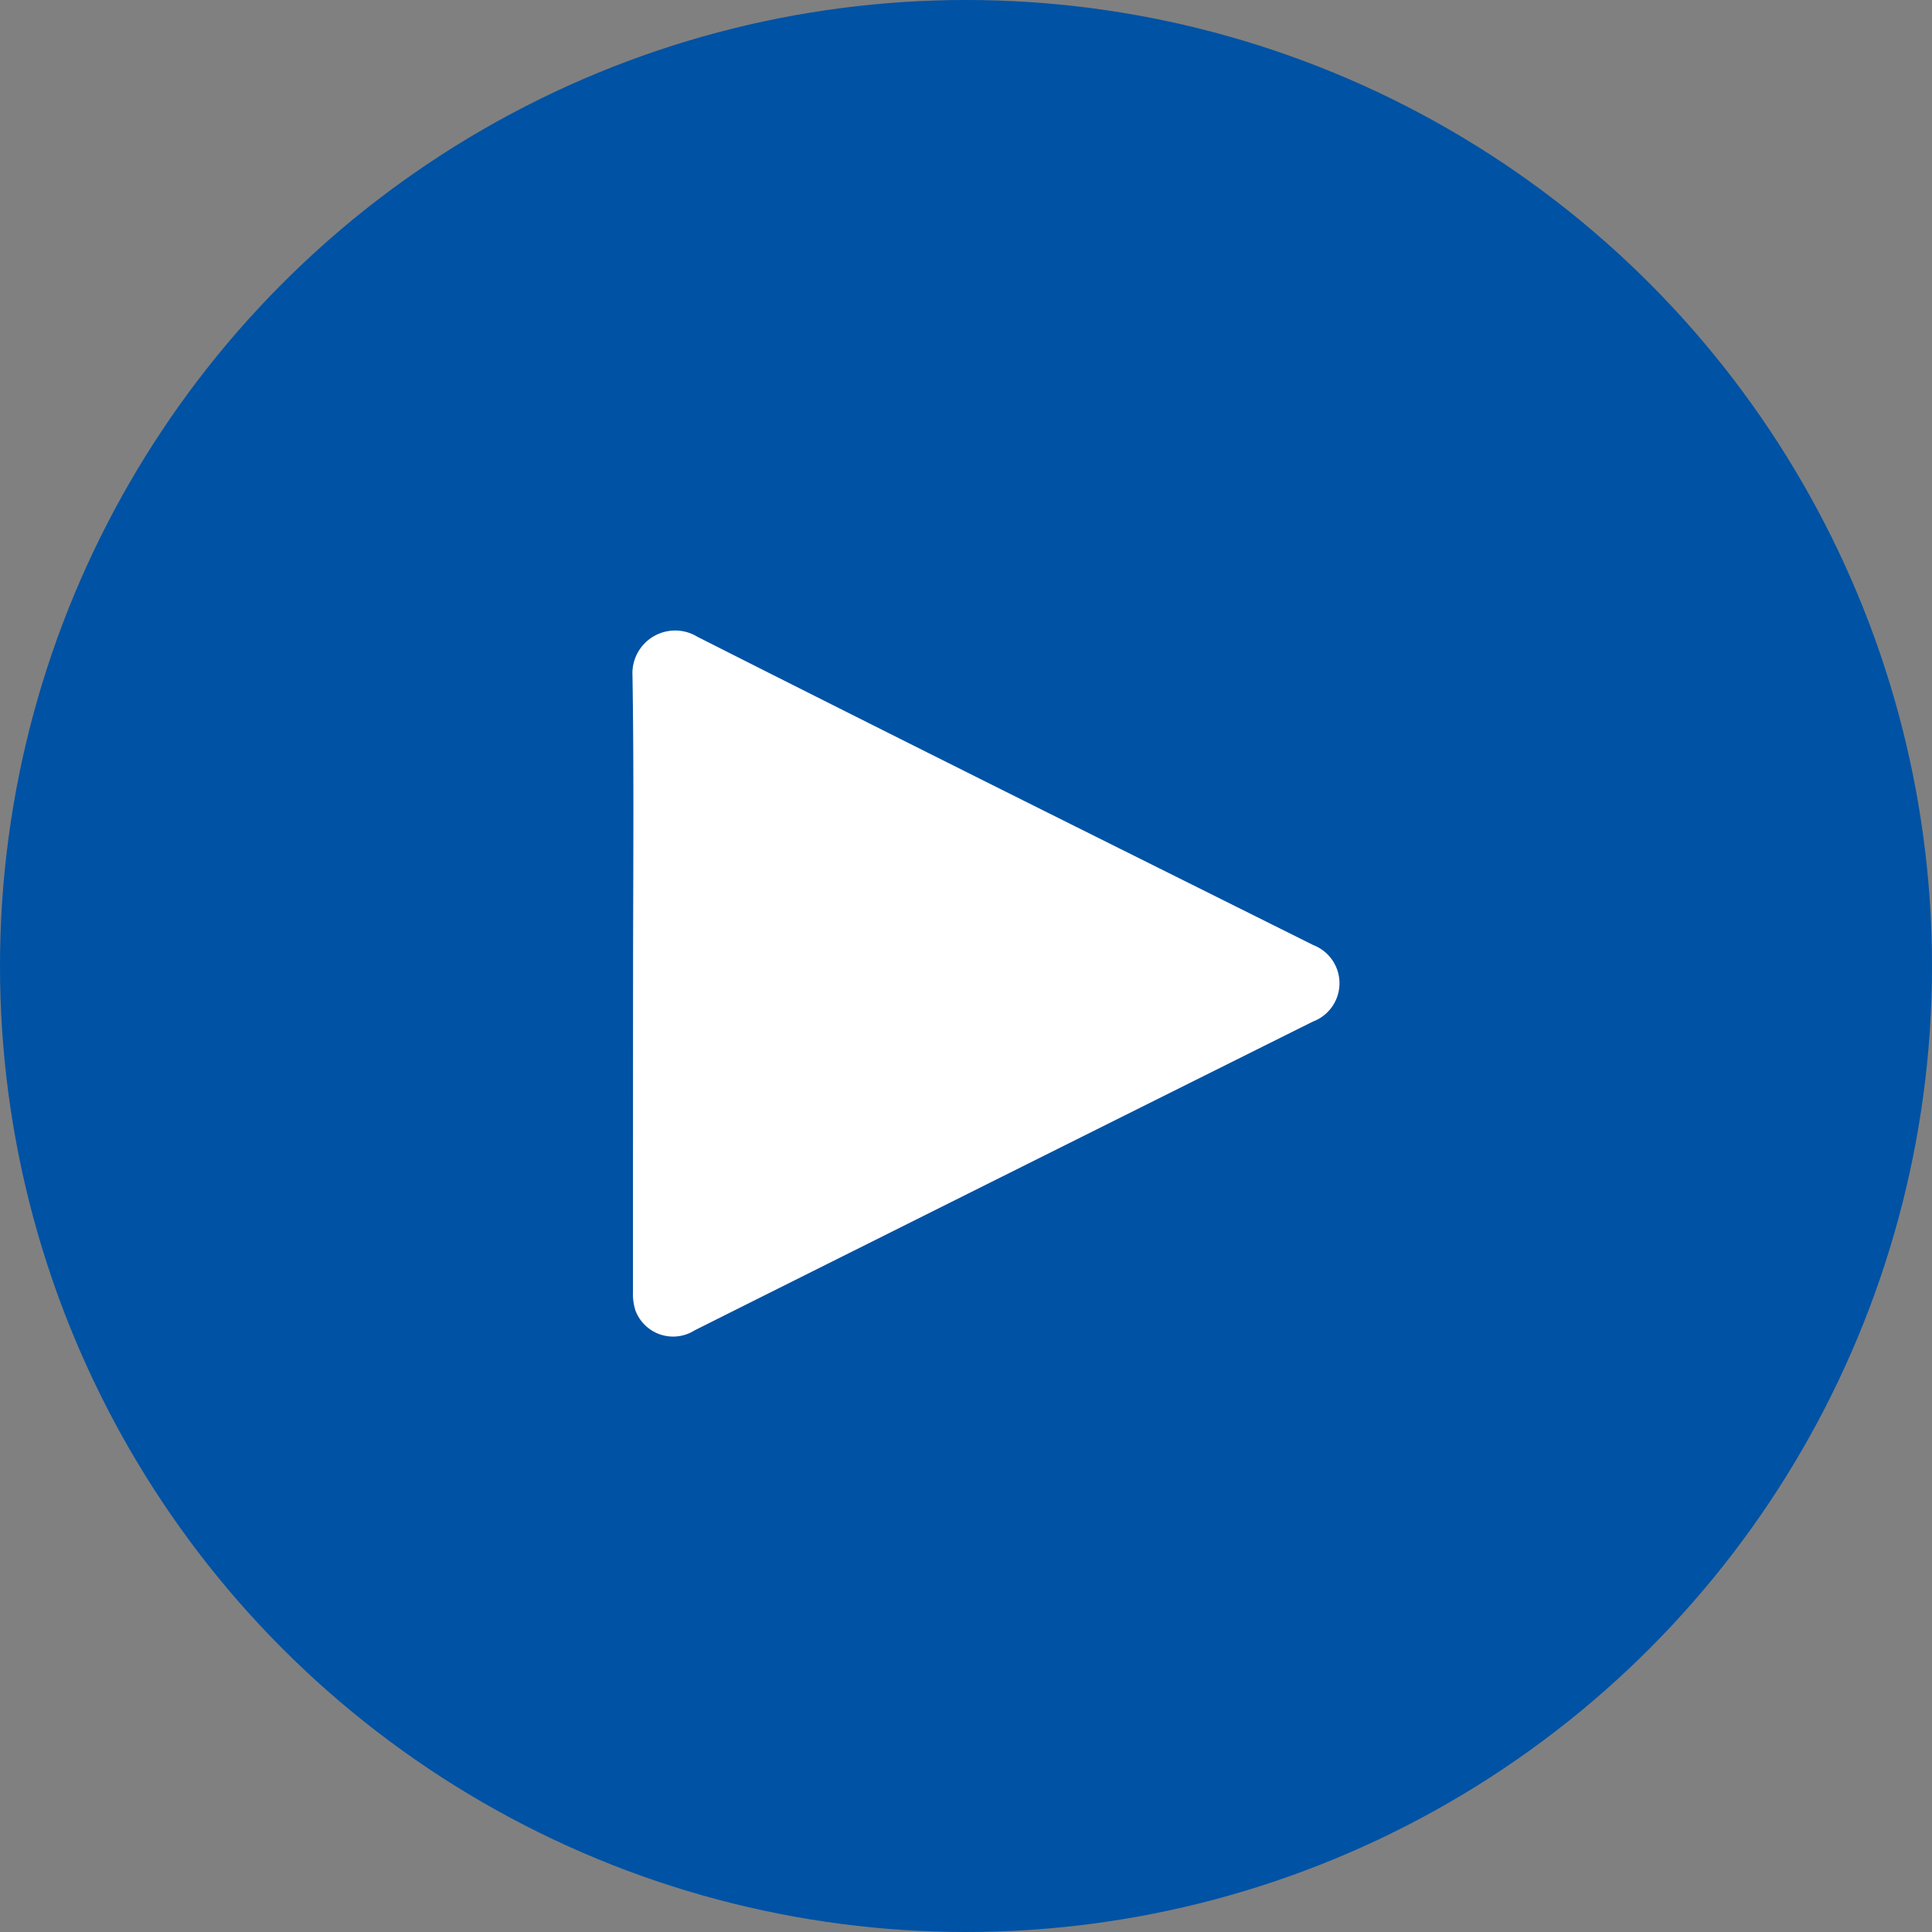
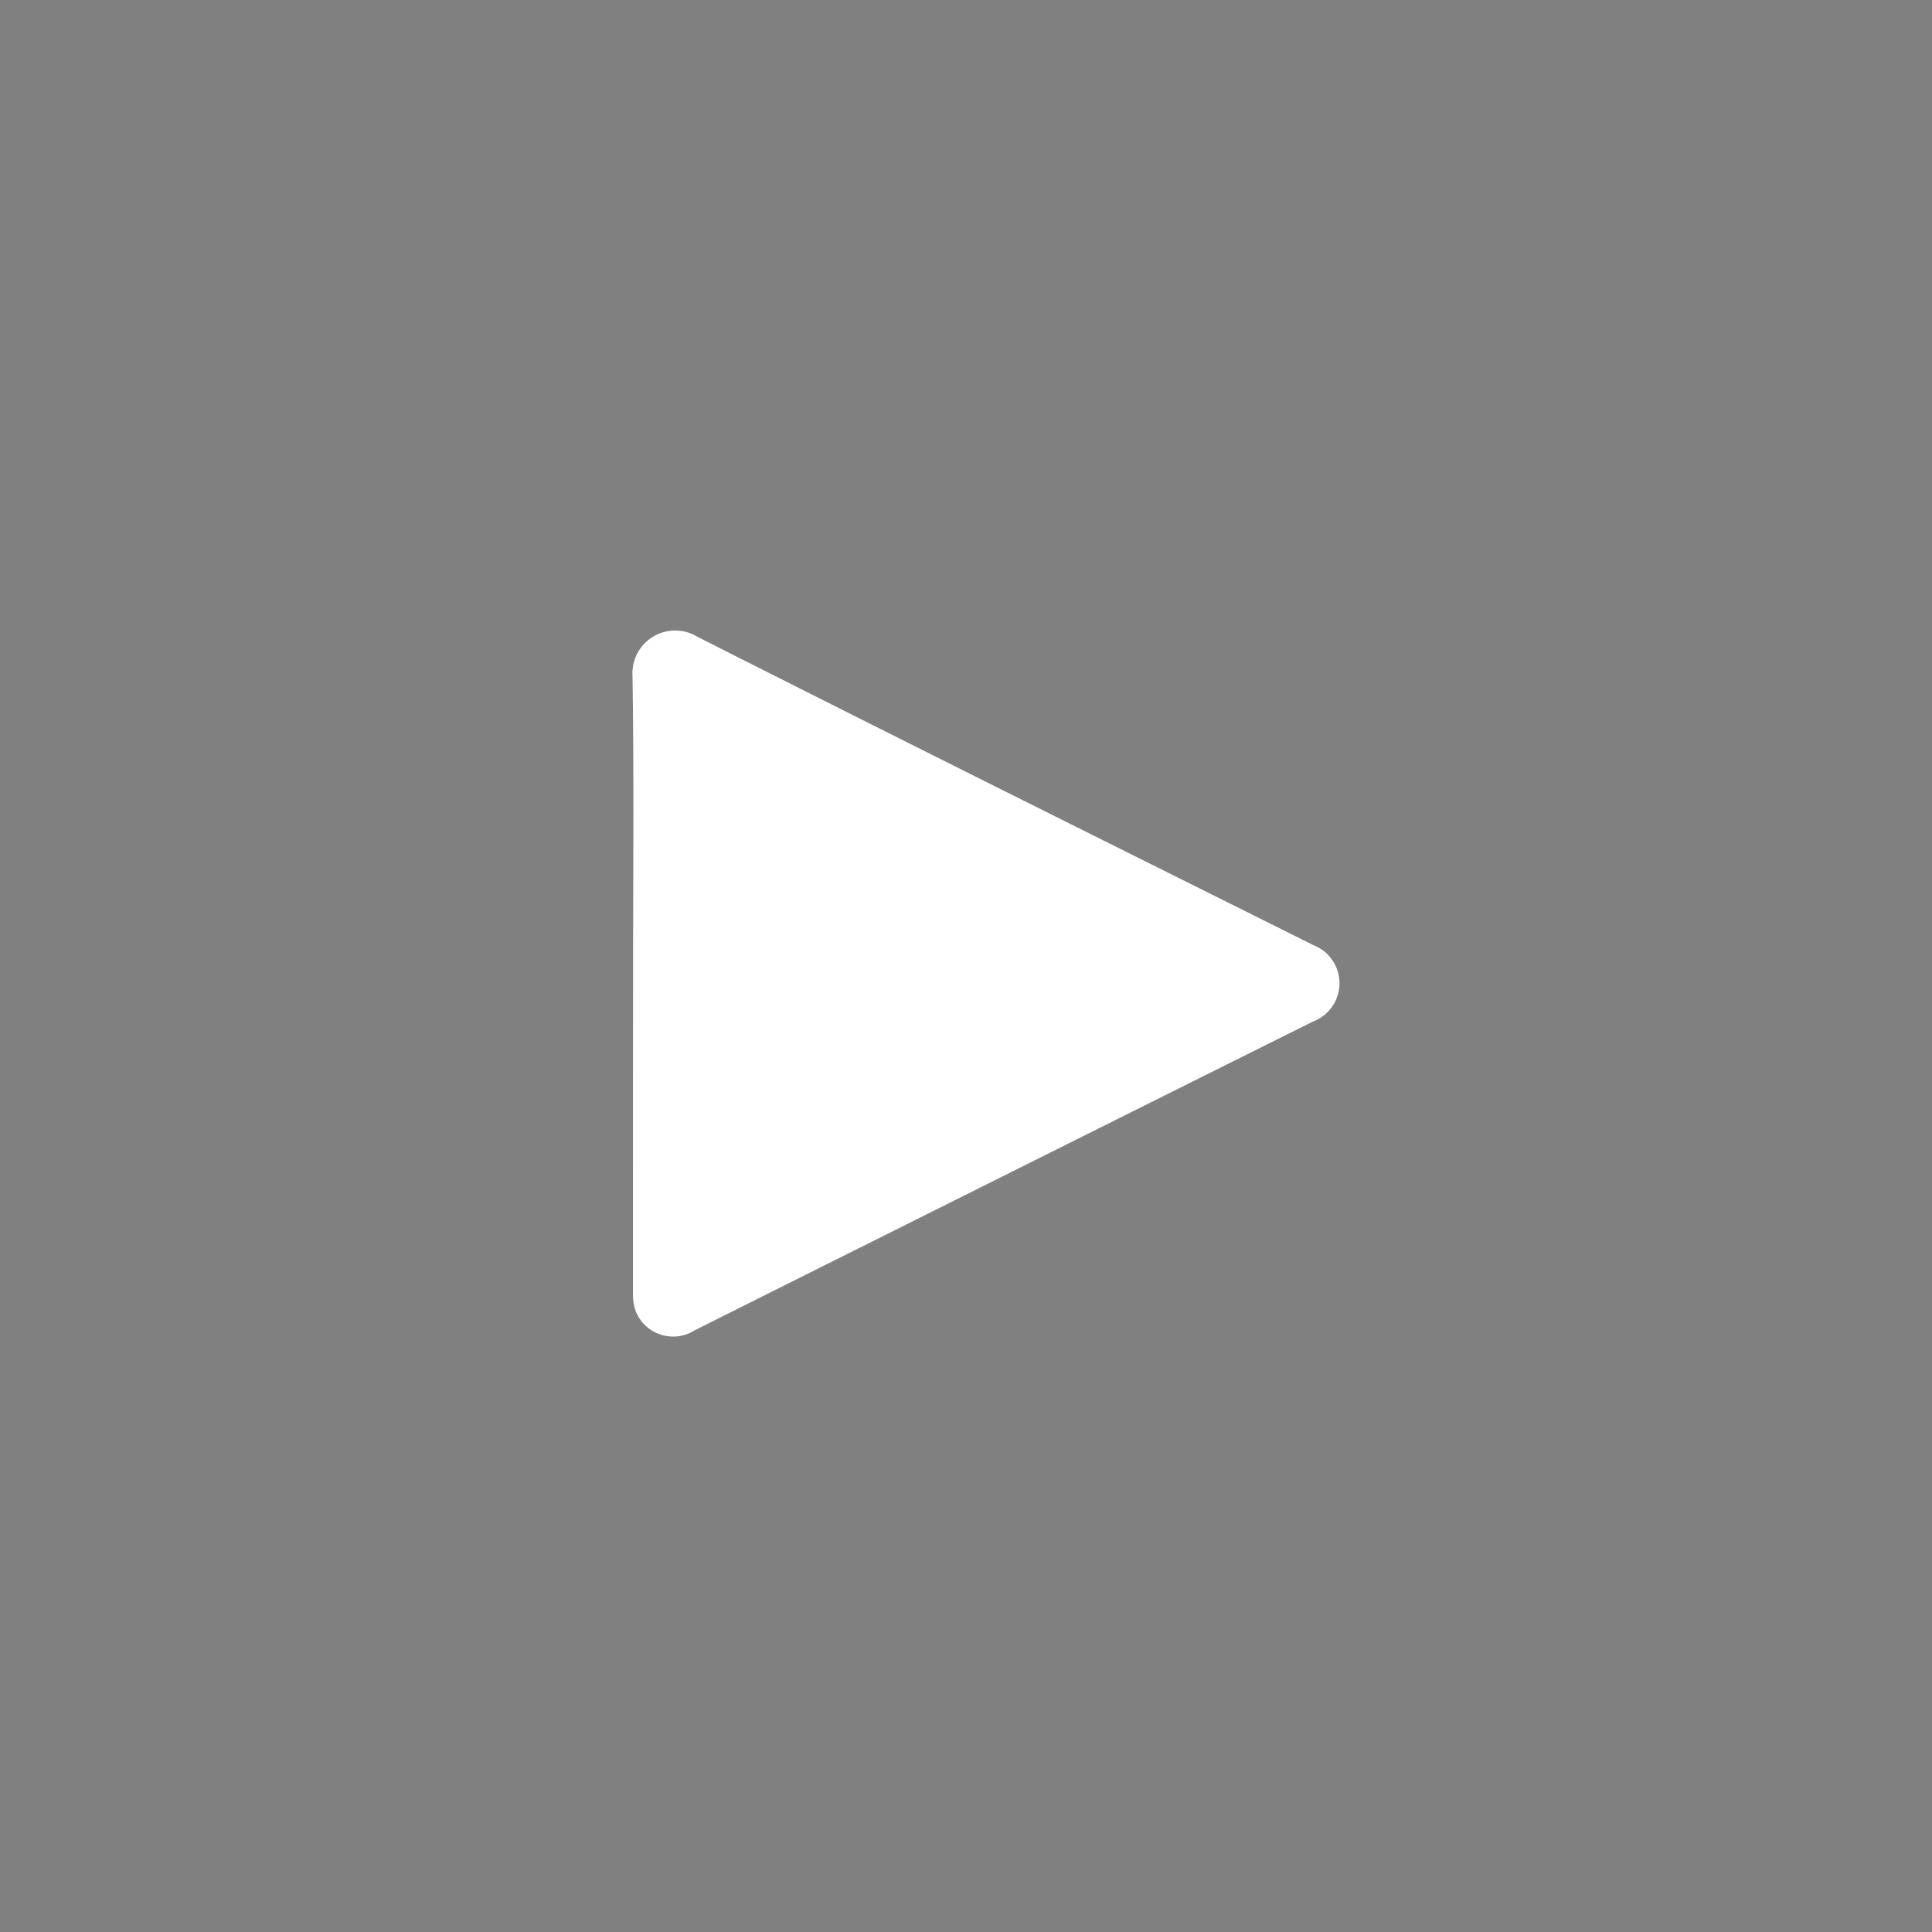
<svg xmlns="http://www.w3.org/2000/svg" width="24" height="24" viewBox="0 0 24 24">
  <rect x="0" y="0" width="24" height="24" fill="#808080" stroke="none" />
  <g id="icon-play" transform="translate(-737 -2296)">
-     <circle id="Ellipse_23" data-name="Ellipse 23" cx="12" cy="12" r="12" transform="translate(737 2296)" fill="#0052a4" />
    <path id="Path_15256" data-name="Path 15256" d="M1063.164,200.829c0-1.272.013-2.544-.007-3.815a.531.531,0,0,1,.808-.483c2.545,1.288,5.1,2.558,7.651,3.83a.508.508,0,0,1-.006.949q-2.849,1.42-5.7,2.845-.991.495-1.981.991a.5.5,0,0,1-.734-.243.665.665,0,0,1-.032-.233Q1063.163,202.75,1063.164,200.829Z" transform="translate(-318.3 2107.38)" fill="#fff" />
  </g>
</svg>